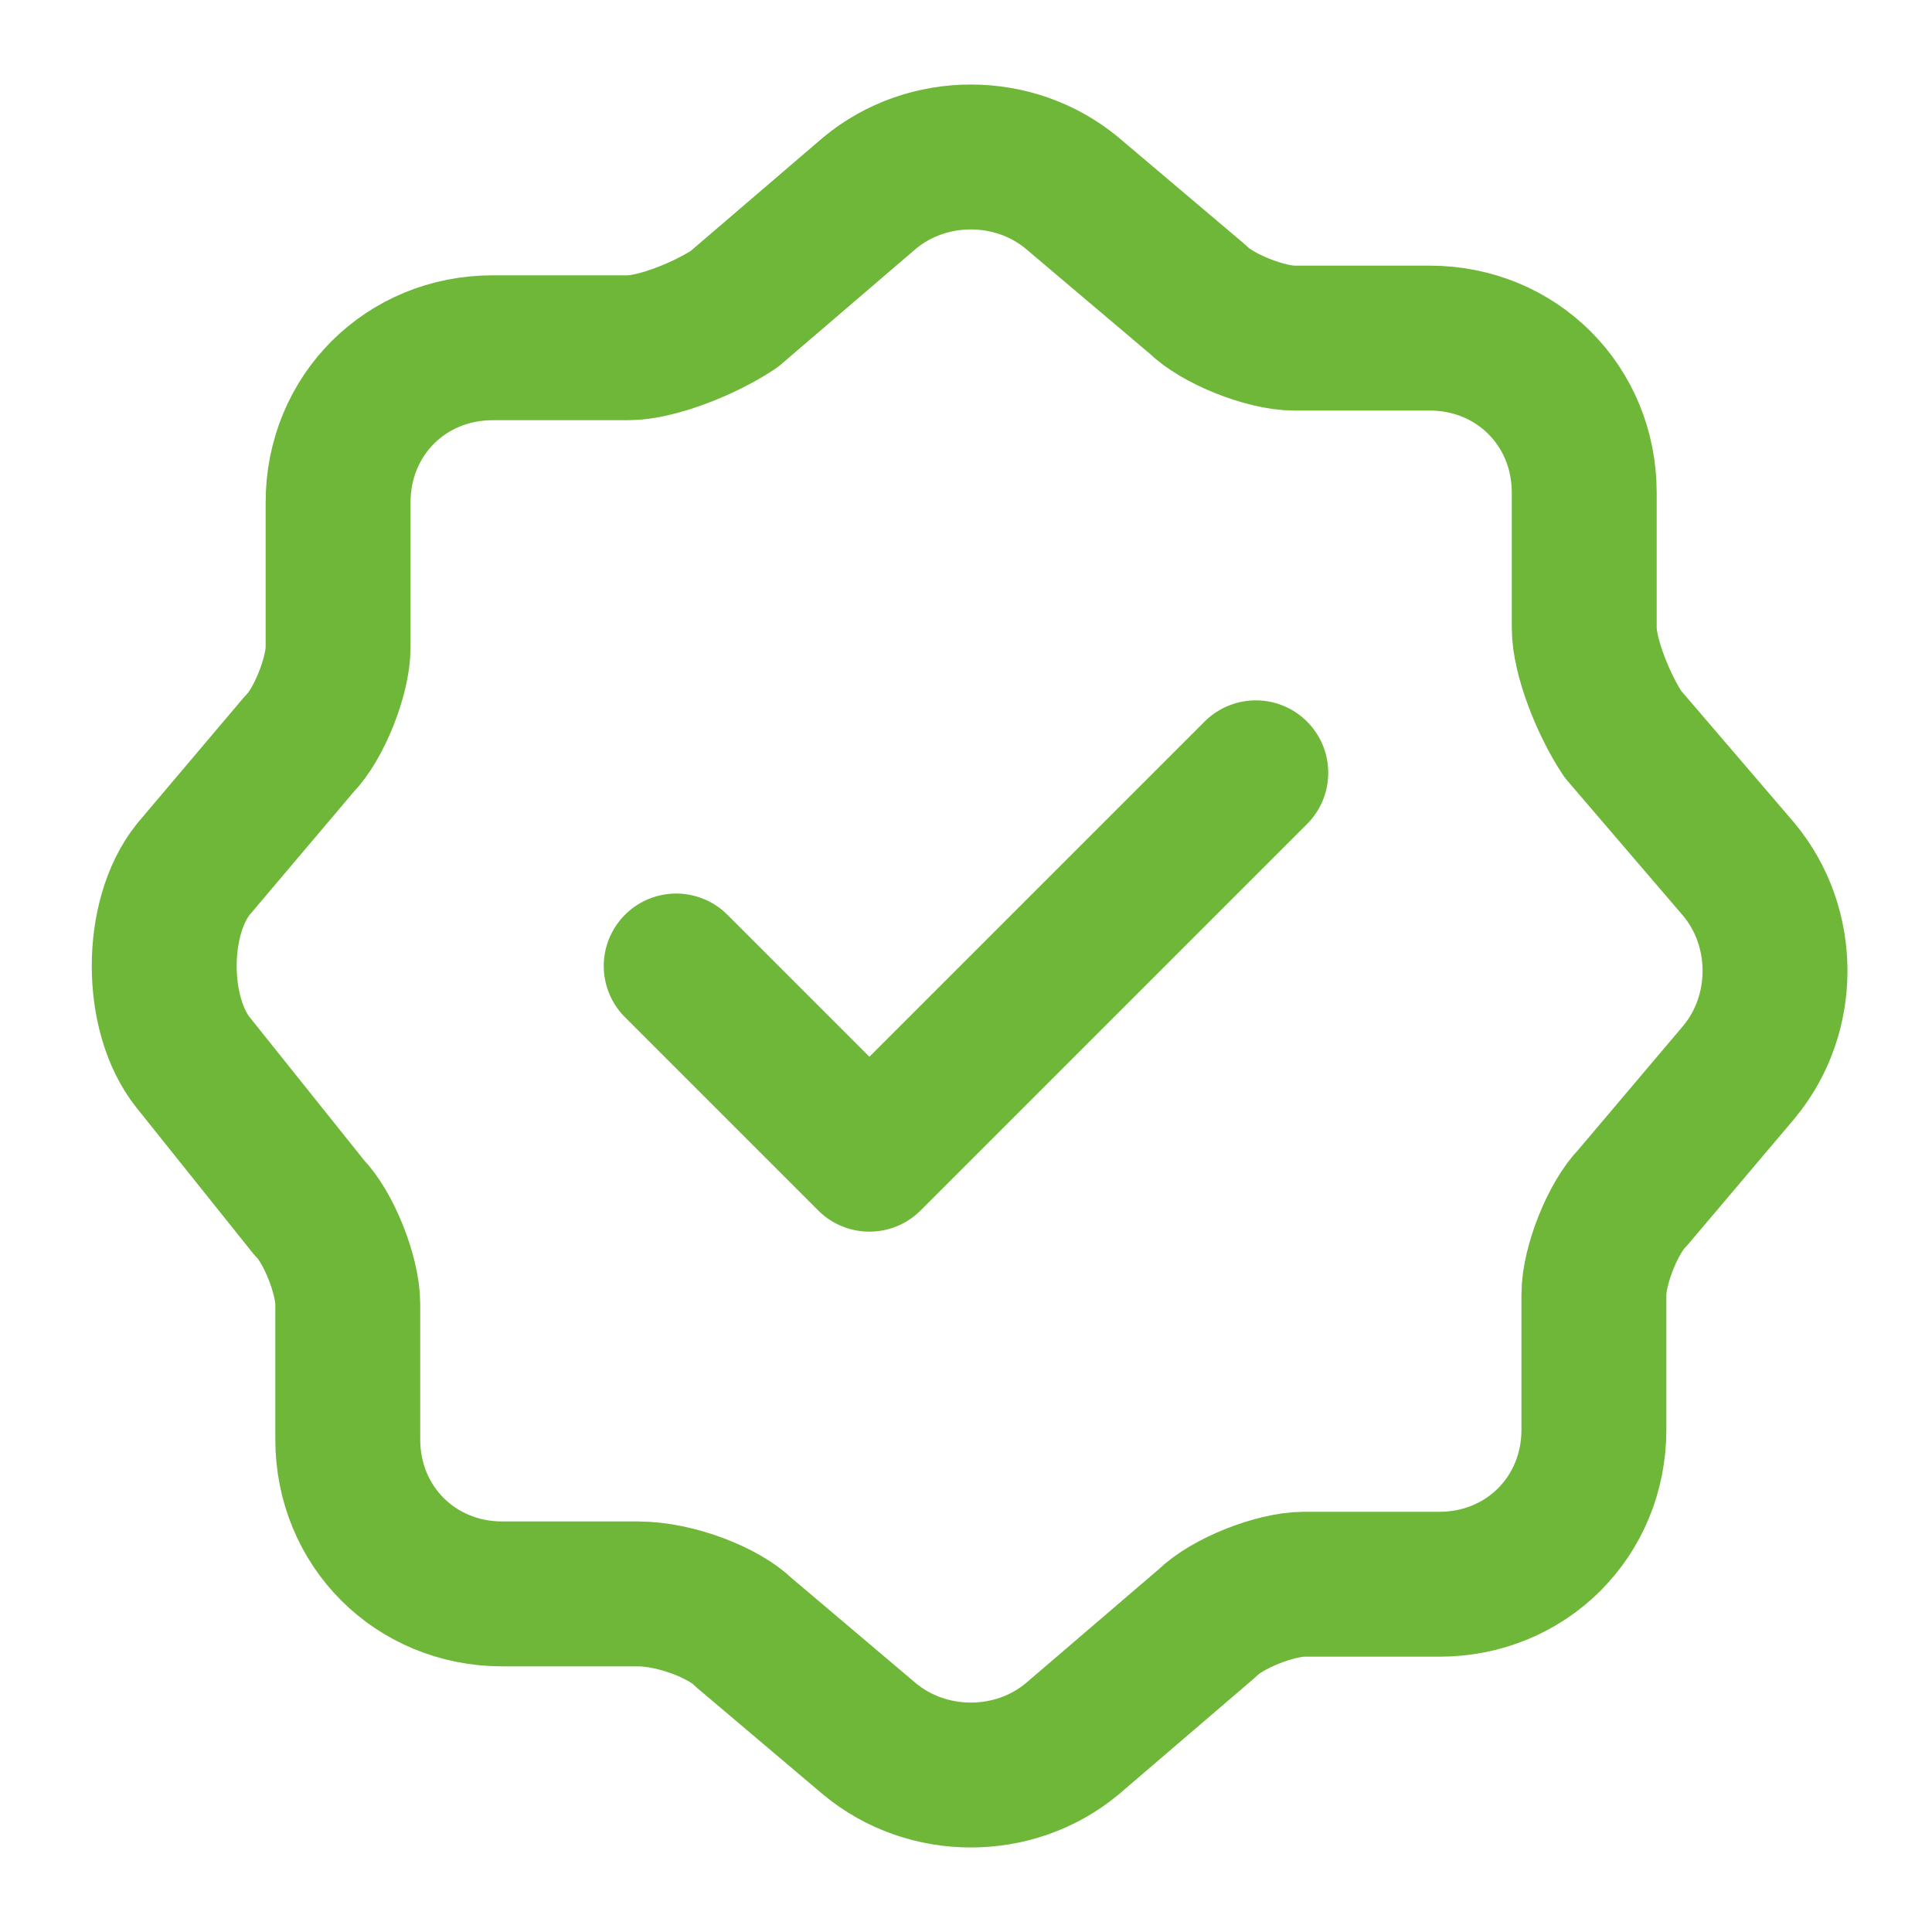
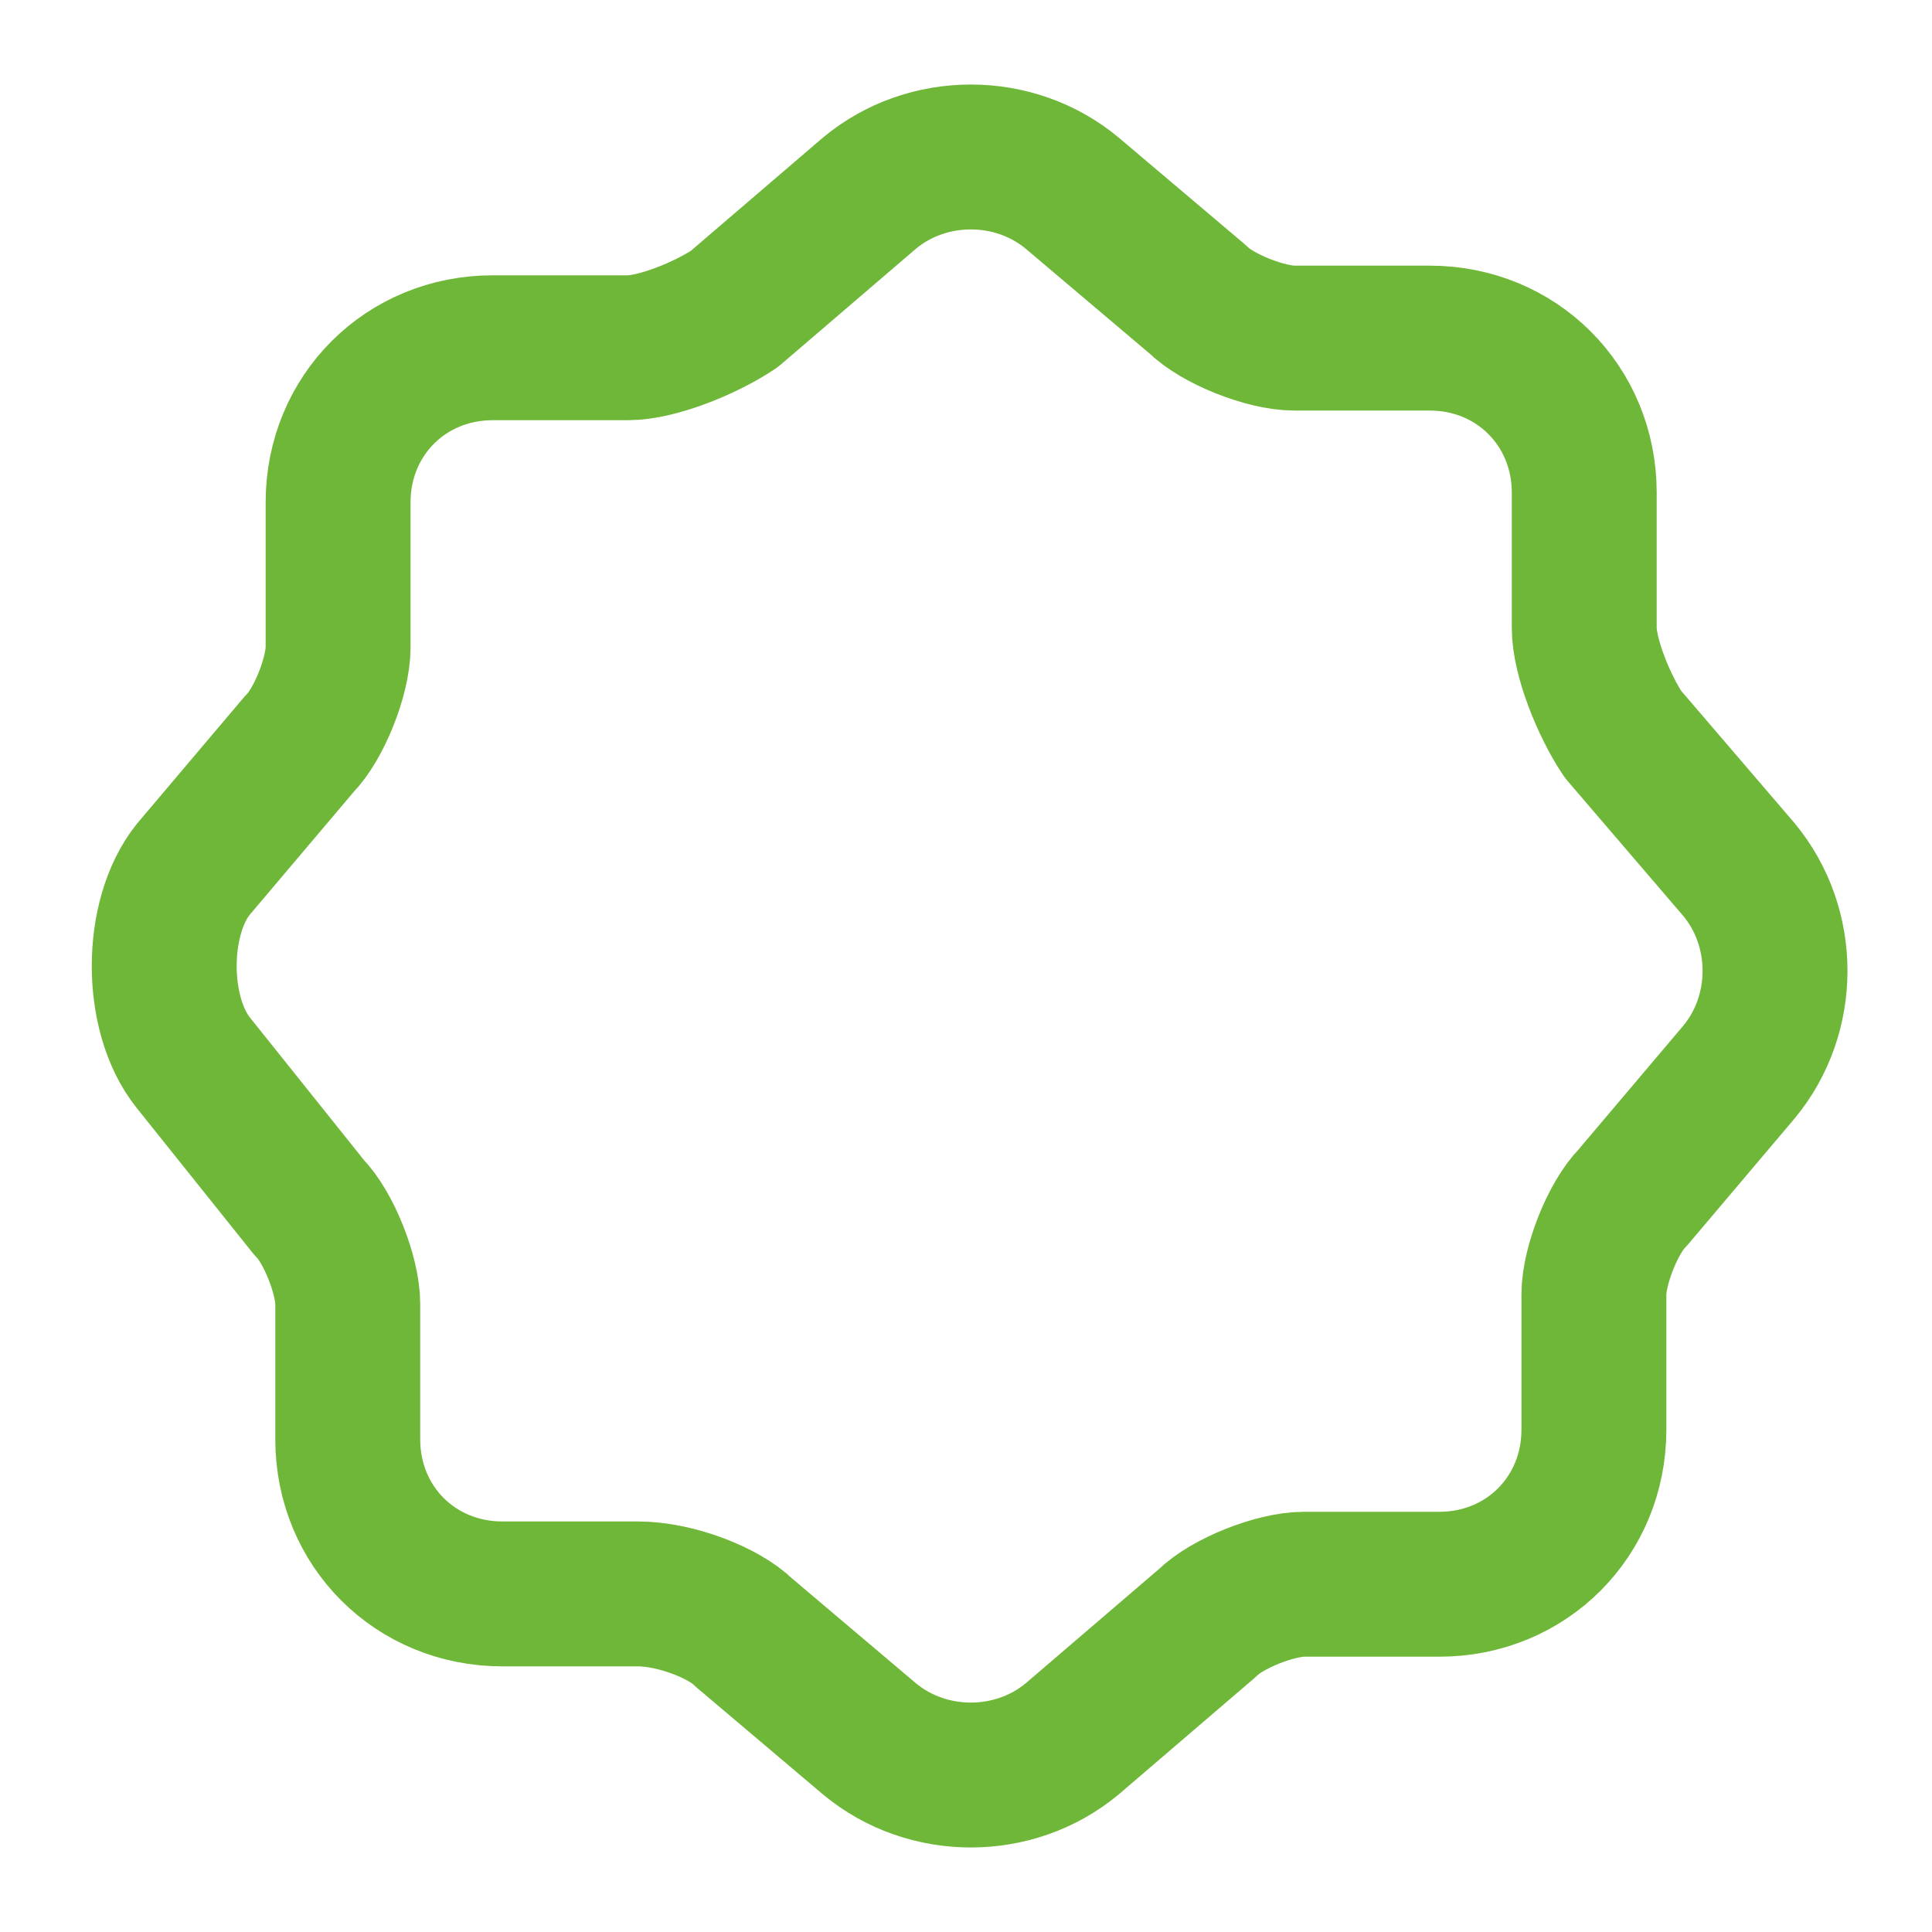
<svg xmlns="http://www.w3.org/2000/svg" version="1.1" id="Layer_1" x="0px" y="0px" viewBox="0 0 20 20" style="enable-background:new 0 0 20 20;" xml:space="preserve">
  <style type="text/css">
	.st0{fill:none;stroke:#6FB738;stroke-width:1.5;stroke-linecap:round;stroke-linejoin:round;}
</style>
  <g>
-     <path class="st0" d="M7,10l2,2l4-4" />
    <path class="st0" d="M9,2c0.6-0.5,1.5-0.5,2.1,0l1.3,1.1c0.2,0.2,0.7,0.4,1,0.4h1.4c0.9,0,1.6,0.7,1.6,1.6v1.4   c0,0.3,0.2,0.8,0.4,1.1L18,9c0.5,0.6,0.5,1.5,0,2.1l-1.1,1.3c-0.2,0.2-0.4,0.7-0.4,1v1.4c0,0.9-0.7,1.6-1.6,1.6h-1.4   c-0.3,0-0.8,0.2-1,0.4L11.1,18c-0.6,0.5-1.5,0.5-2.1,0l-1.3-1.1c-0.2-0.2-0.7-0.4-1.1-0.4H5.2c-0.9,0-1.6-0.7-1.6-1.6v-1.4   c0-0.3-0.2-0.8-0.4-1L2,11C1.6,10.5,1.6,9.5,2,9l1.1-1.3c0.2-0.2,0.4-0.7,0.4-1V5.2c0-0.9,0.7-1.6,1.6-1.6h1.4   c0.3,0,0.8-0.2,1.1-0.4L9,2z" />
  </g>
</svg>